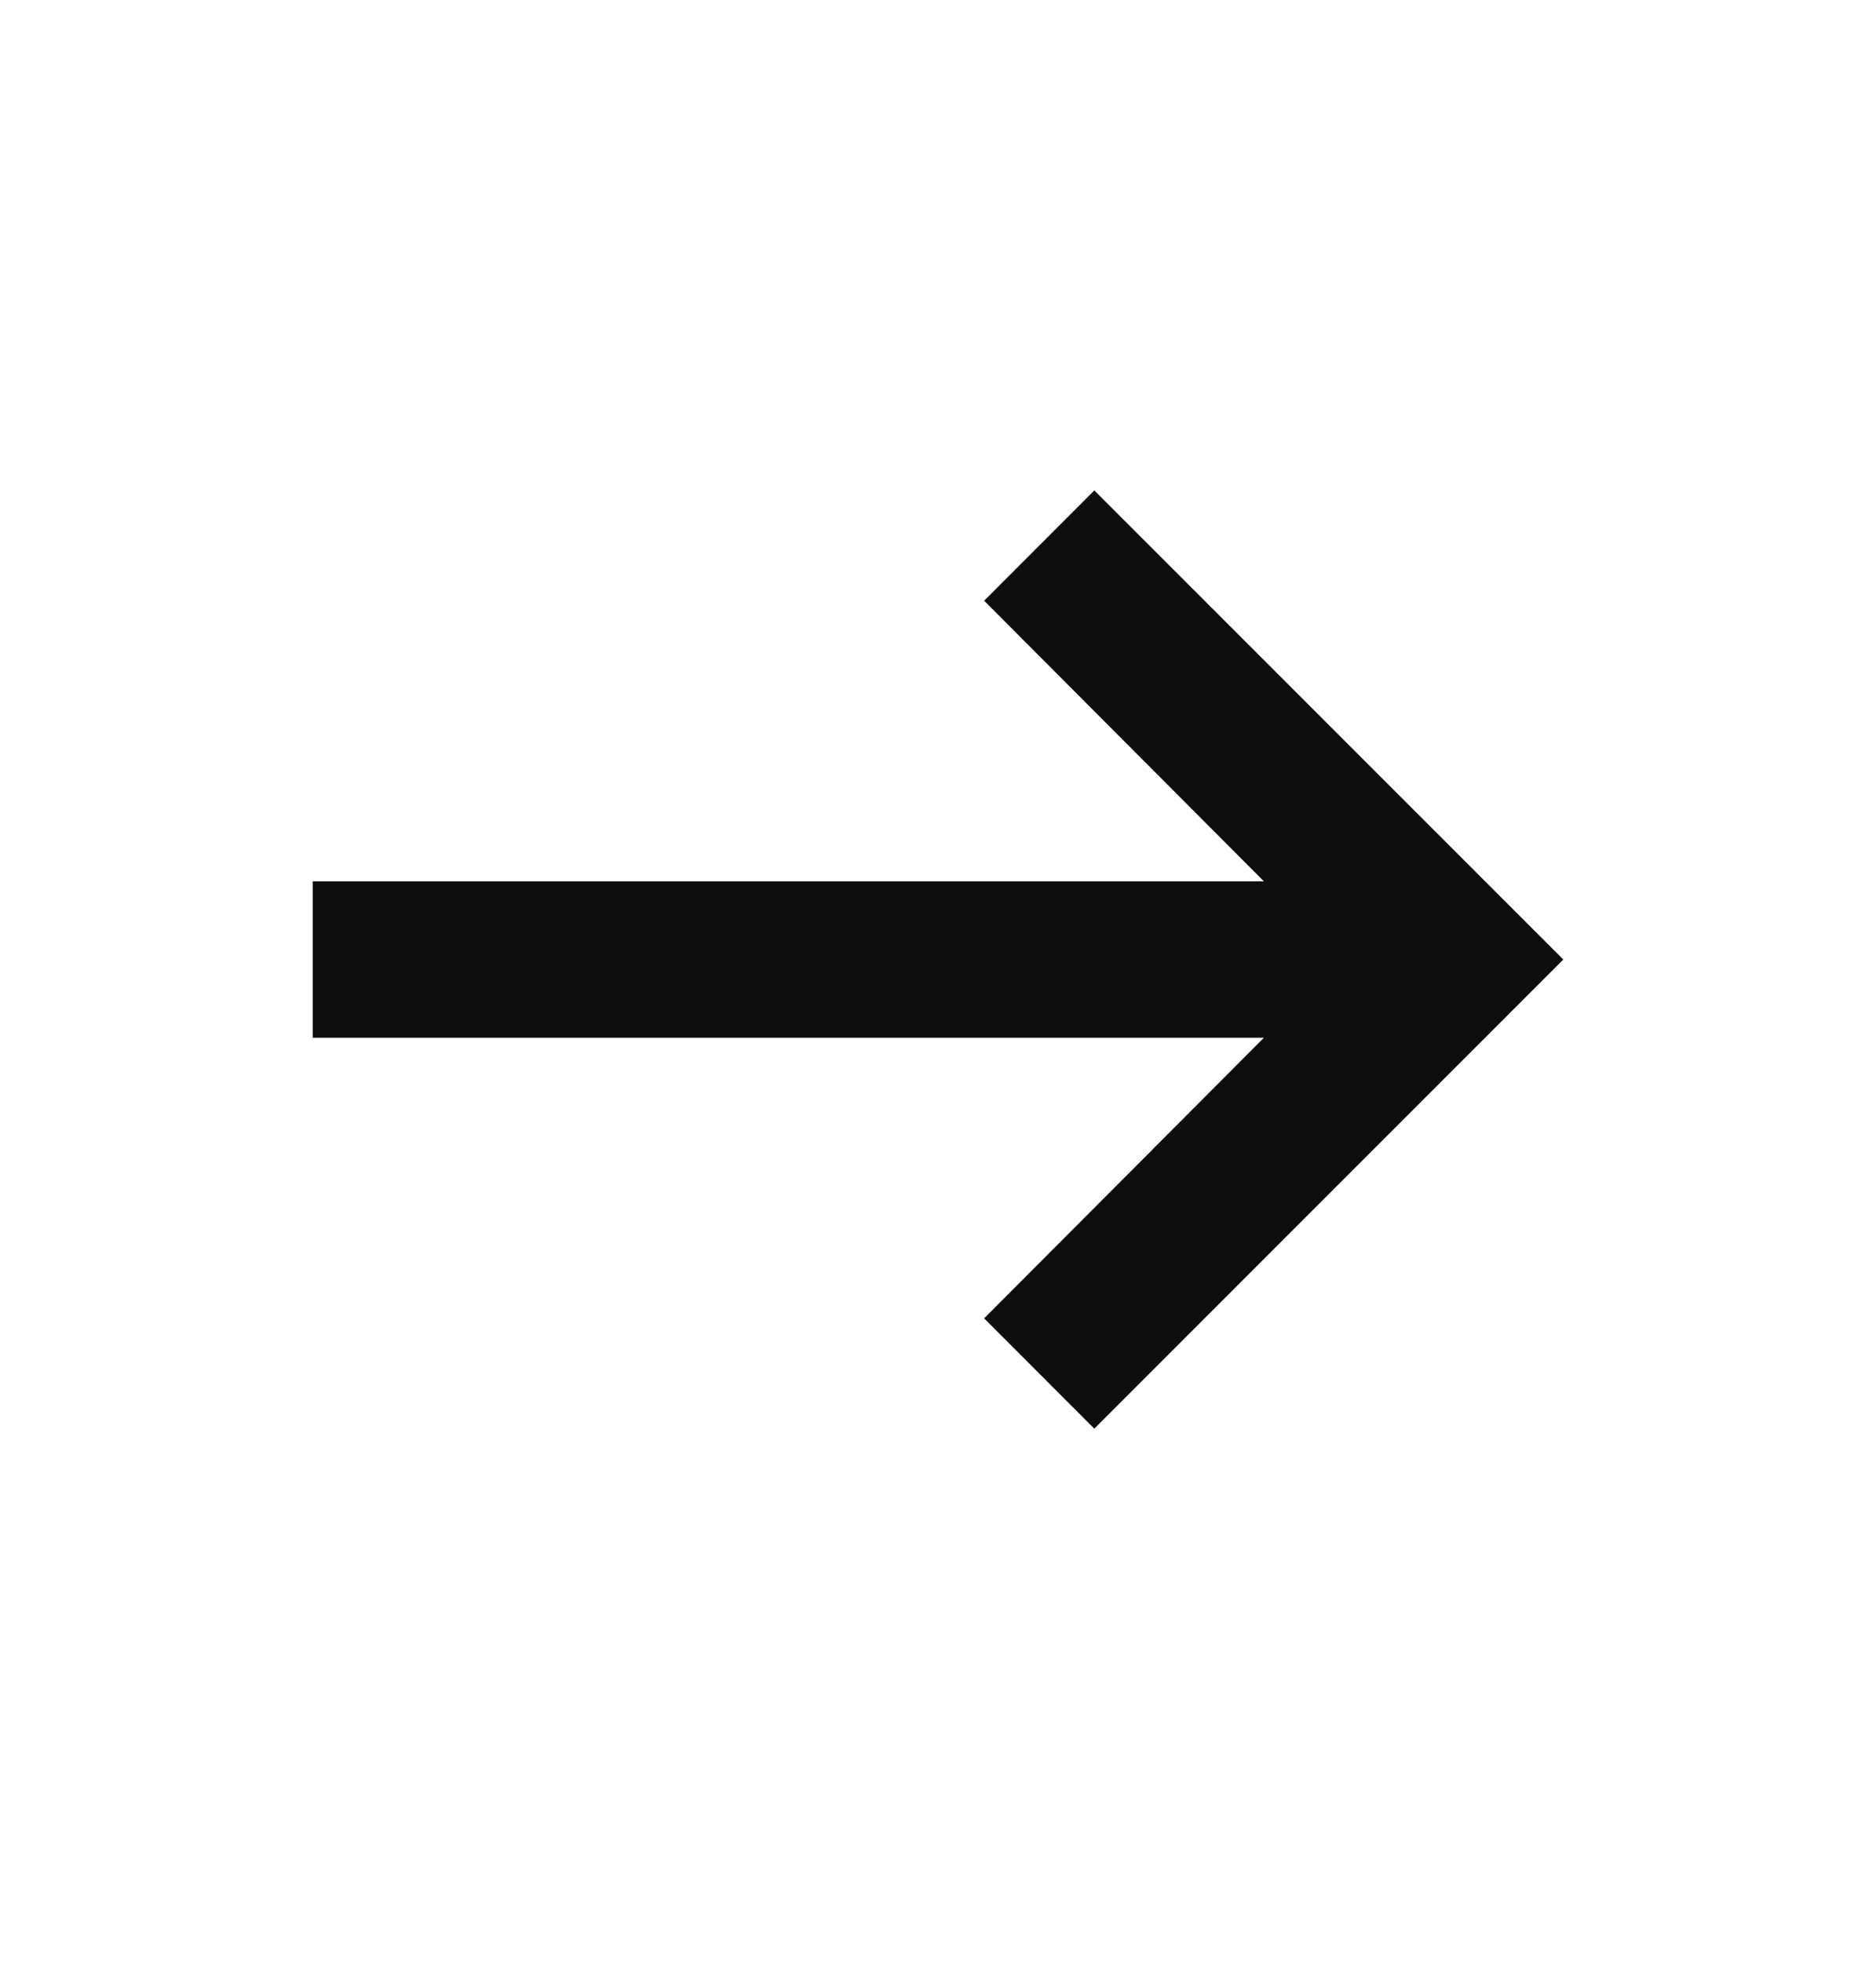
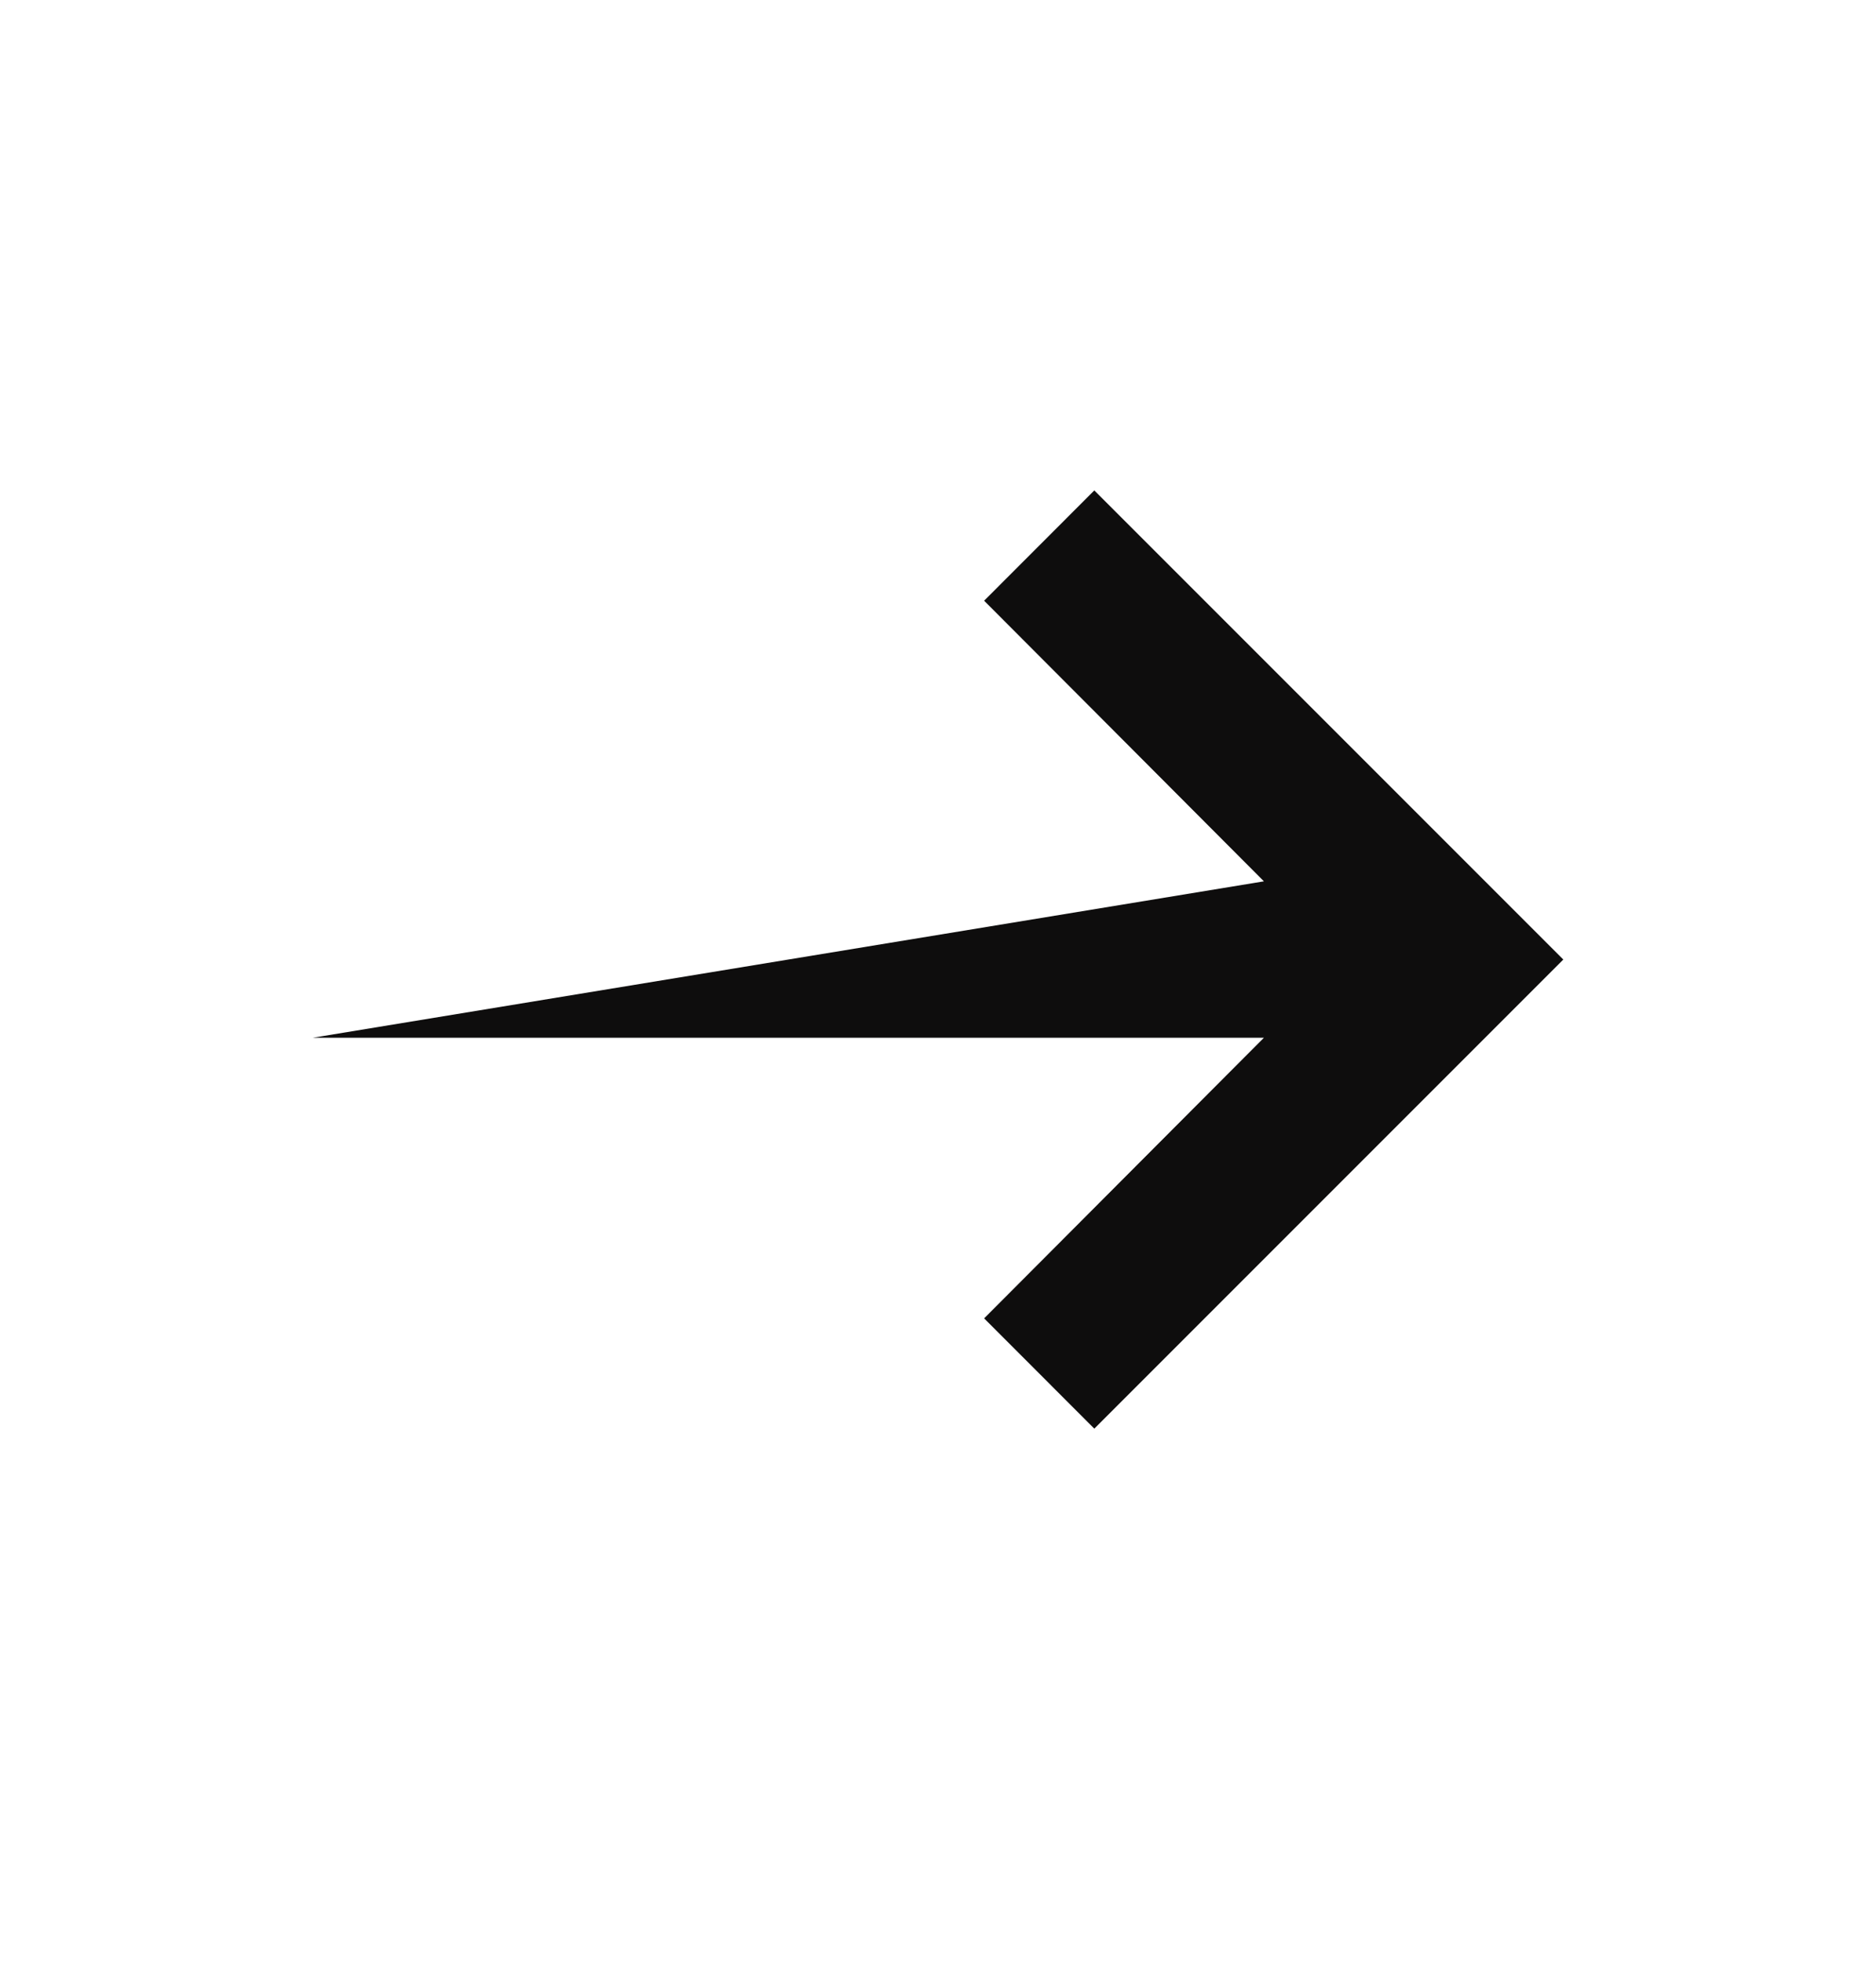
<svg xmlns="http://www.w3.org/2000/svg" width="22" height="23" viewBox="0 0 22 23" fill="none">
-   <path d="M3.667 12.167L14.822 12.167L11.541 15.457L12.833 16.75L18.333 11.25L12.833 5.75L11.541 7.043L14.822 10.333L3.667 10.333L3.667 12.167Z" fill="#0E0D0D" />
+   <path d="M3.667 12.167L14.822 12.167L11.541 15.457L12.833 16.75L18.333 11.25L12.833 5.75L11.541 7.043L14.822 10.333L3.667 12.167Z" fill="#0E0D0D" />
</svg>